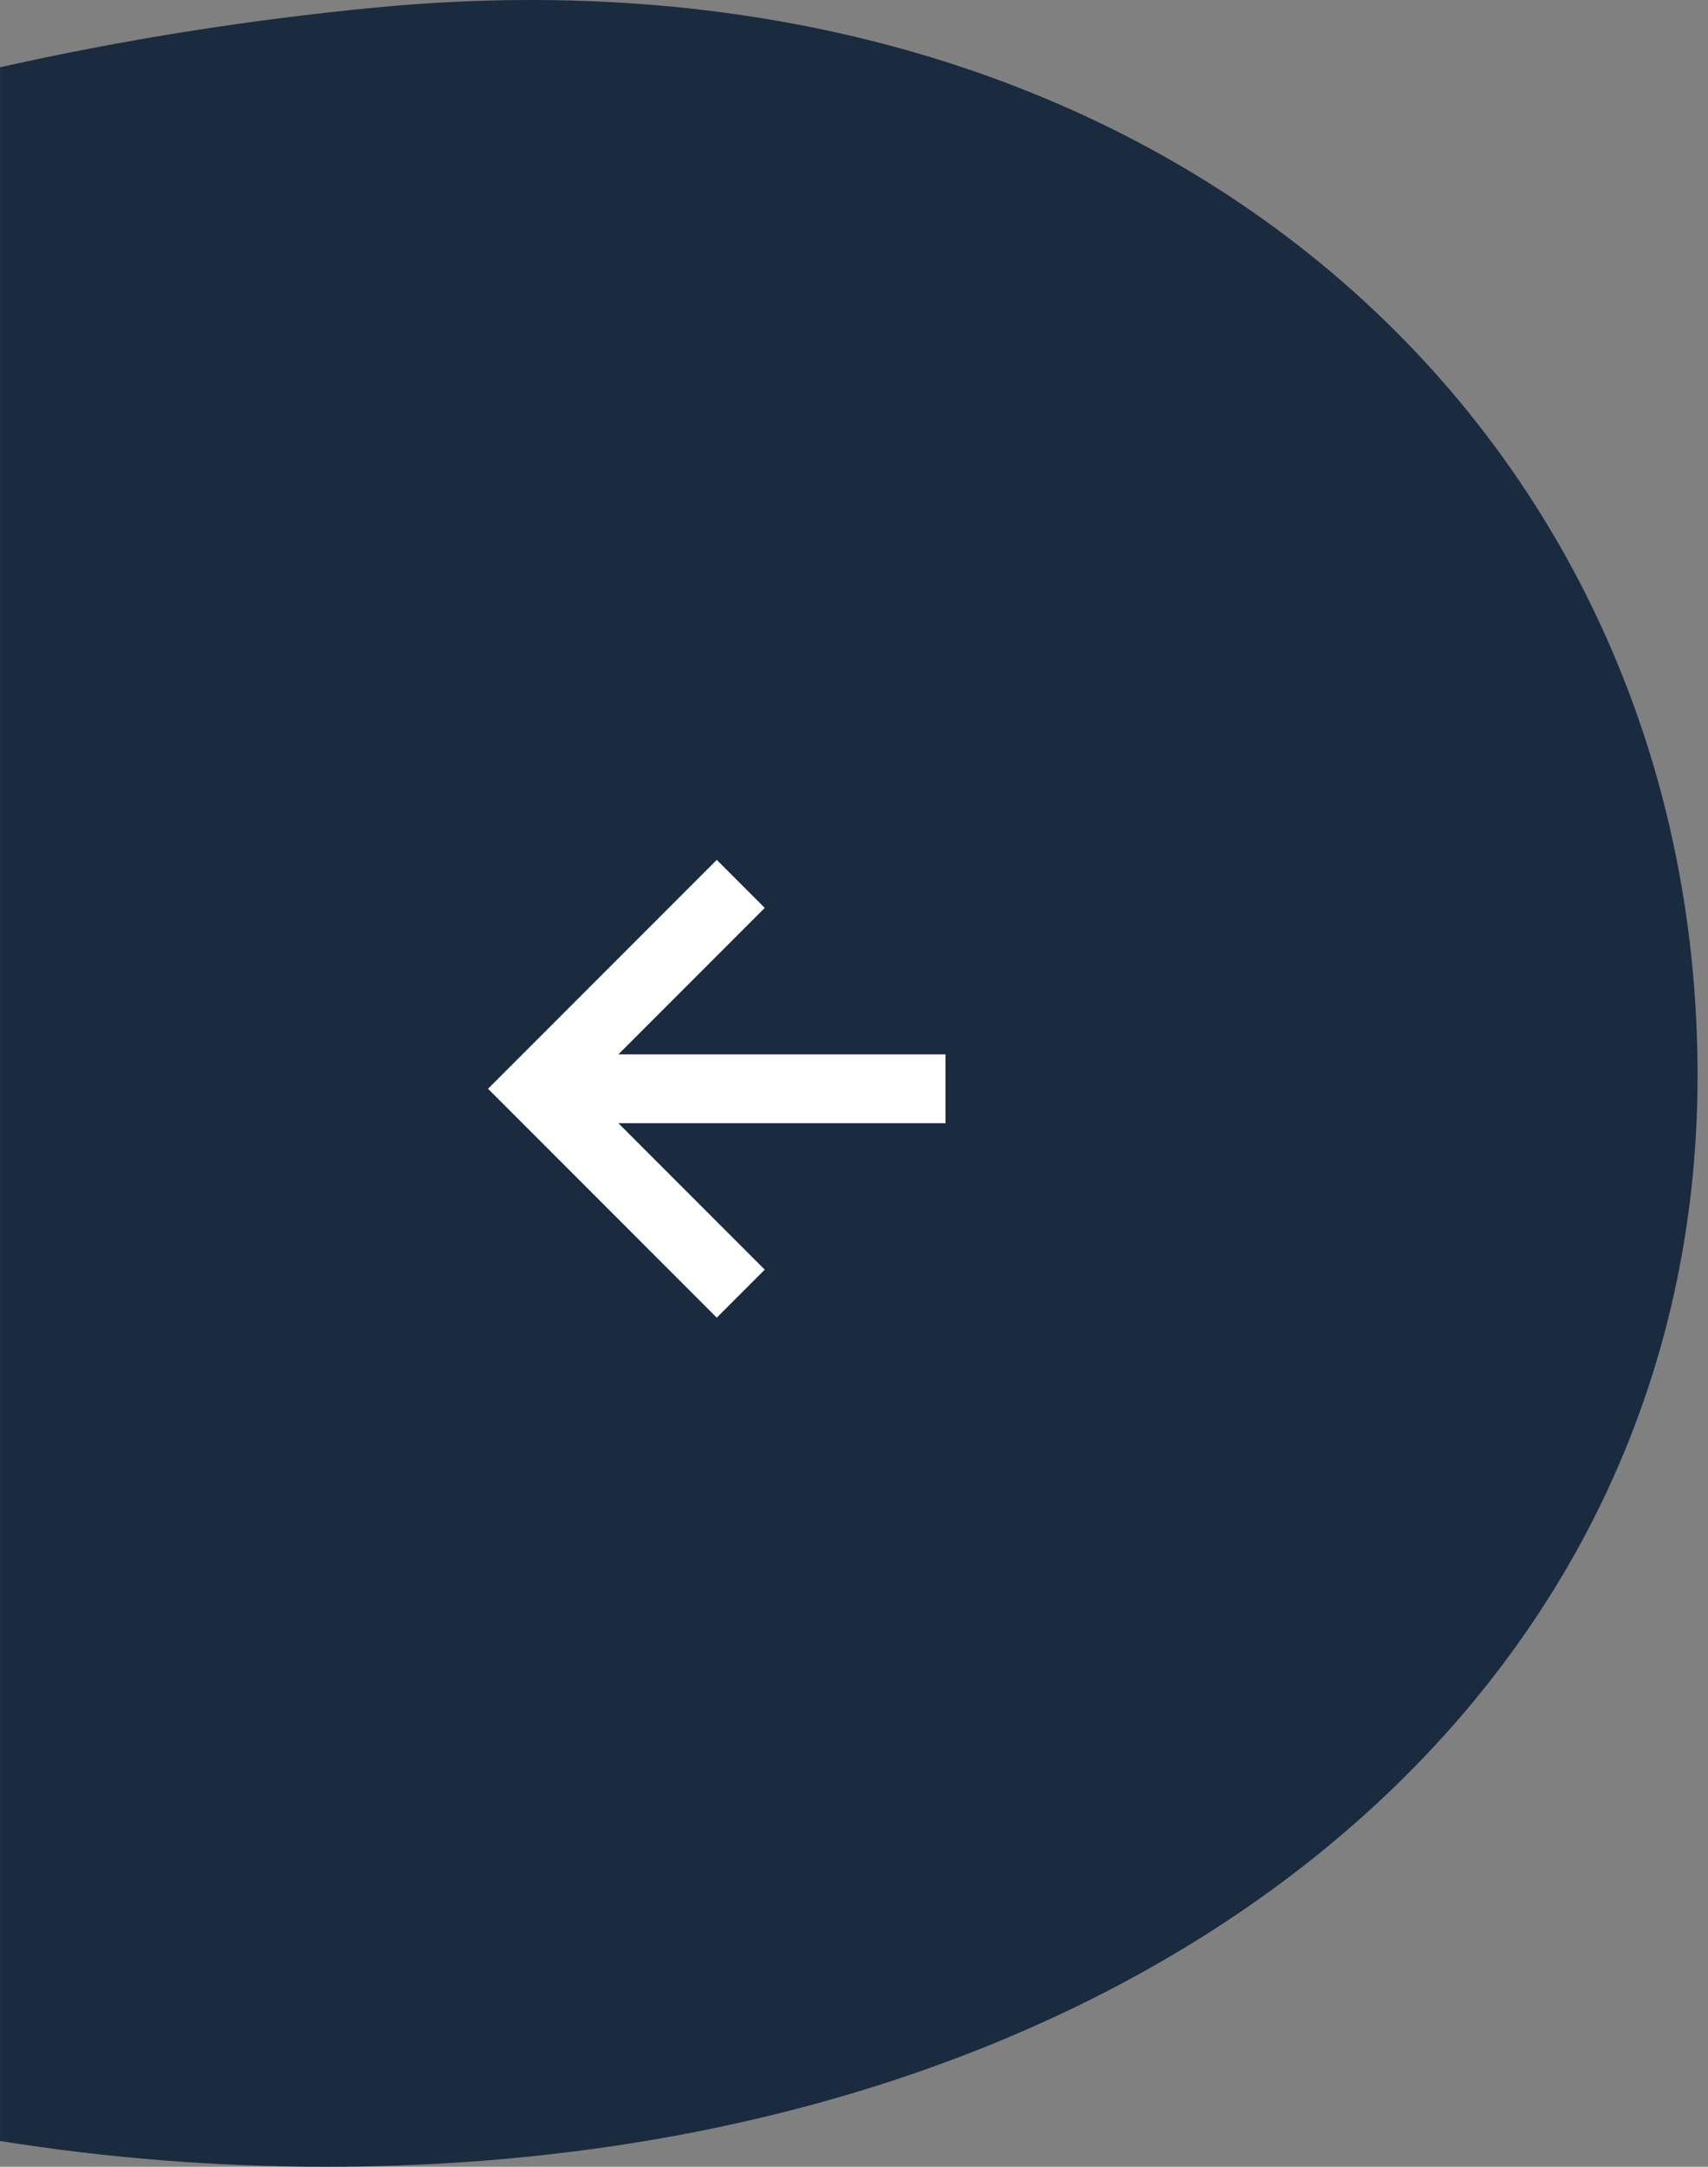
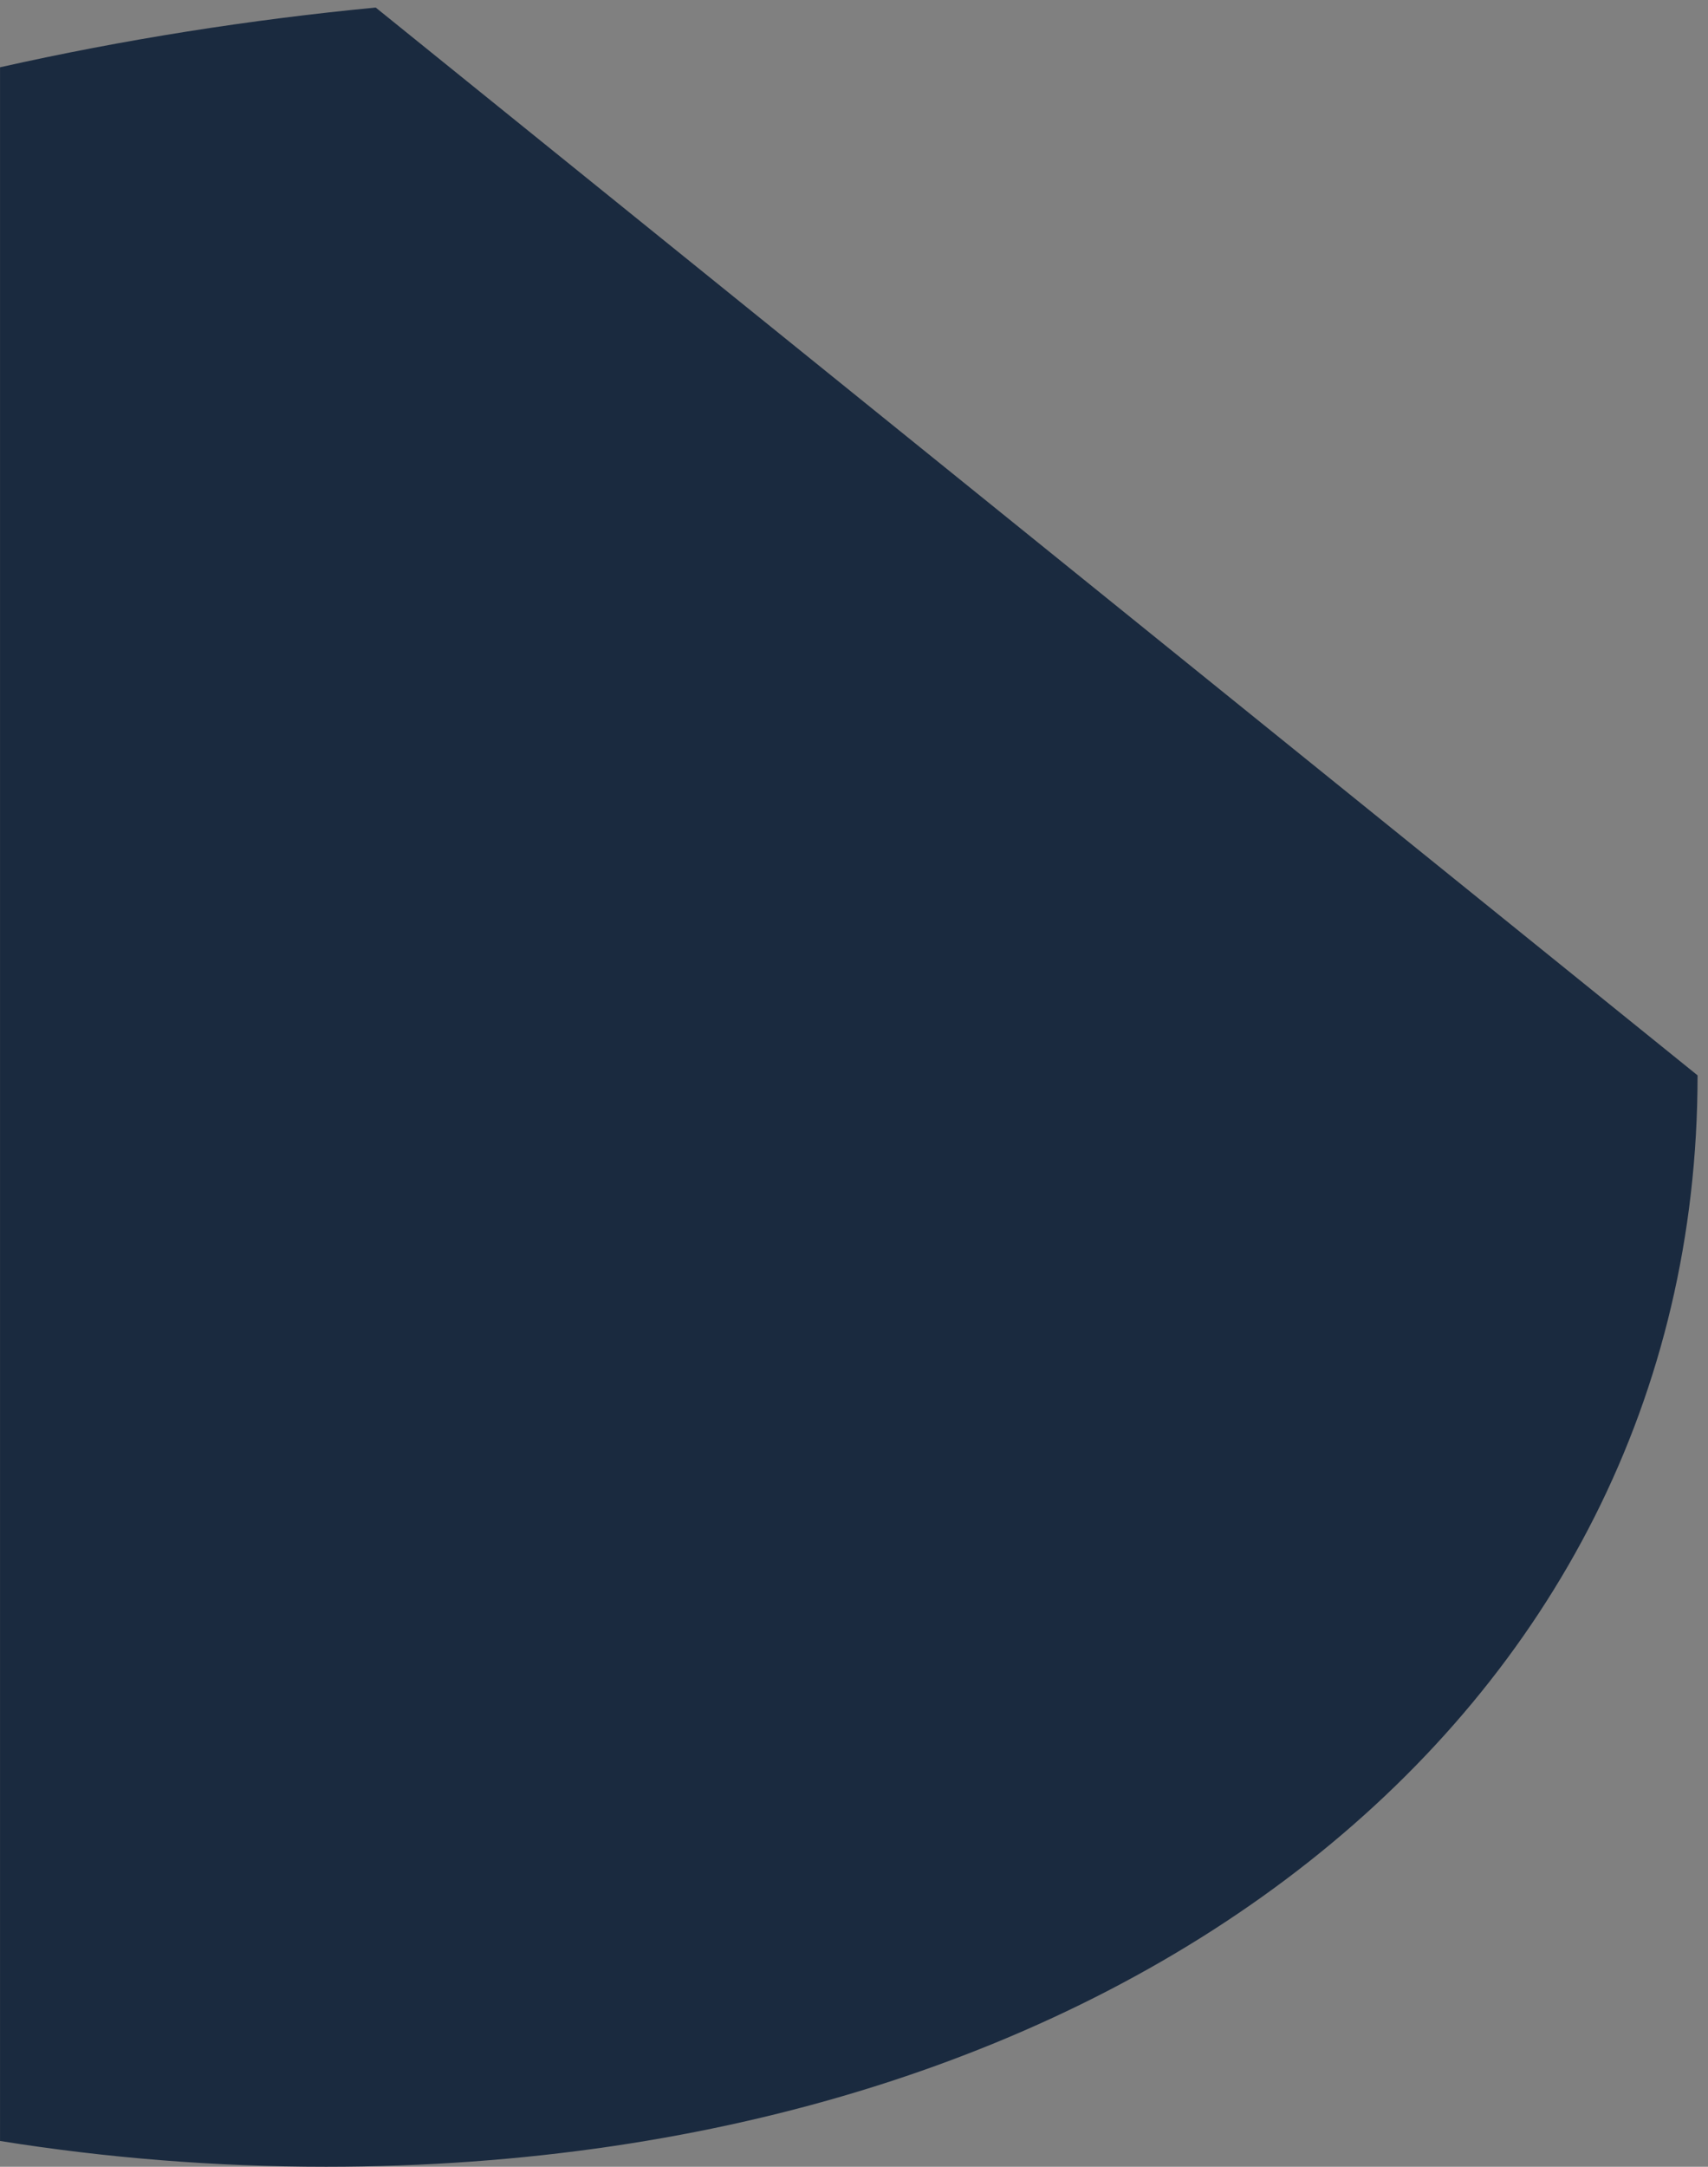
<svg xmlns="http://www.w3.org/2000/svg" width="56px" height="71px" viewBox="0 0 56 71" version="1.1">
  <rect x="0" y="0" width="56" height="71" fill="#808080" stroke="none" />
  <title>Combined Shape 2</title>
  <g id="ELEMENTOS" stroke="none" stroke-width="1" fill="none" fill-rule="evenodd">
    <g id="botones" transform="translate(-172, -1292)">
      <g id="Combined-Shape-2" transform="translate(199.829, 1327.5) scale(-1, 1) translate(-199.829, -1327.5) translate(172, 1292)">
-         <path d="M43.34,0.247 C47.444,0.641 51.593,1.293 55.657,2.205 L55.657,70.155 C52.187,70.711 48.605,71 44.967,71 C19.009,71 1.42108547e-14,56.276 1.42108547e-14,35.237 C1.42108547e-14,14.199 17.562,-2.227 43.34,0.247 Z" id="Combined-Shape" fill="#1A2A3F" />
+         <path d="M43.34,0.247 C47.444,0.641 51.593,1.293 55.657,2.205 L55.657,70.155 C52.187,70.711 48.605,71 44.967,71 C19.009,71 1.42108547e-14,56.276 1.42108547e-14,35.237 Z" id="Combined-Shape" fill="#1A2A3F" />
        <g id="icon/-arrowlong" transform="translate(24.657, 28.177)" fill="#FFFFFF">
-           <polygon id="Fill-1" transform="translate(7.5, 7.5) rotate(-90) translate(-7.5, -7.5) " points="15 7.5 13.427 5.927 8.628 10.726 8.628 0 6.372 0 6.372 10.726 1.573 5.927 0 7.5 7.5 15" />
-         </g>
+           </g>
      </g>
    </g>
  </g>
</svg>